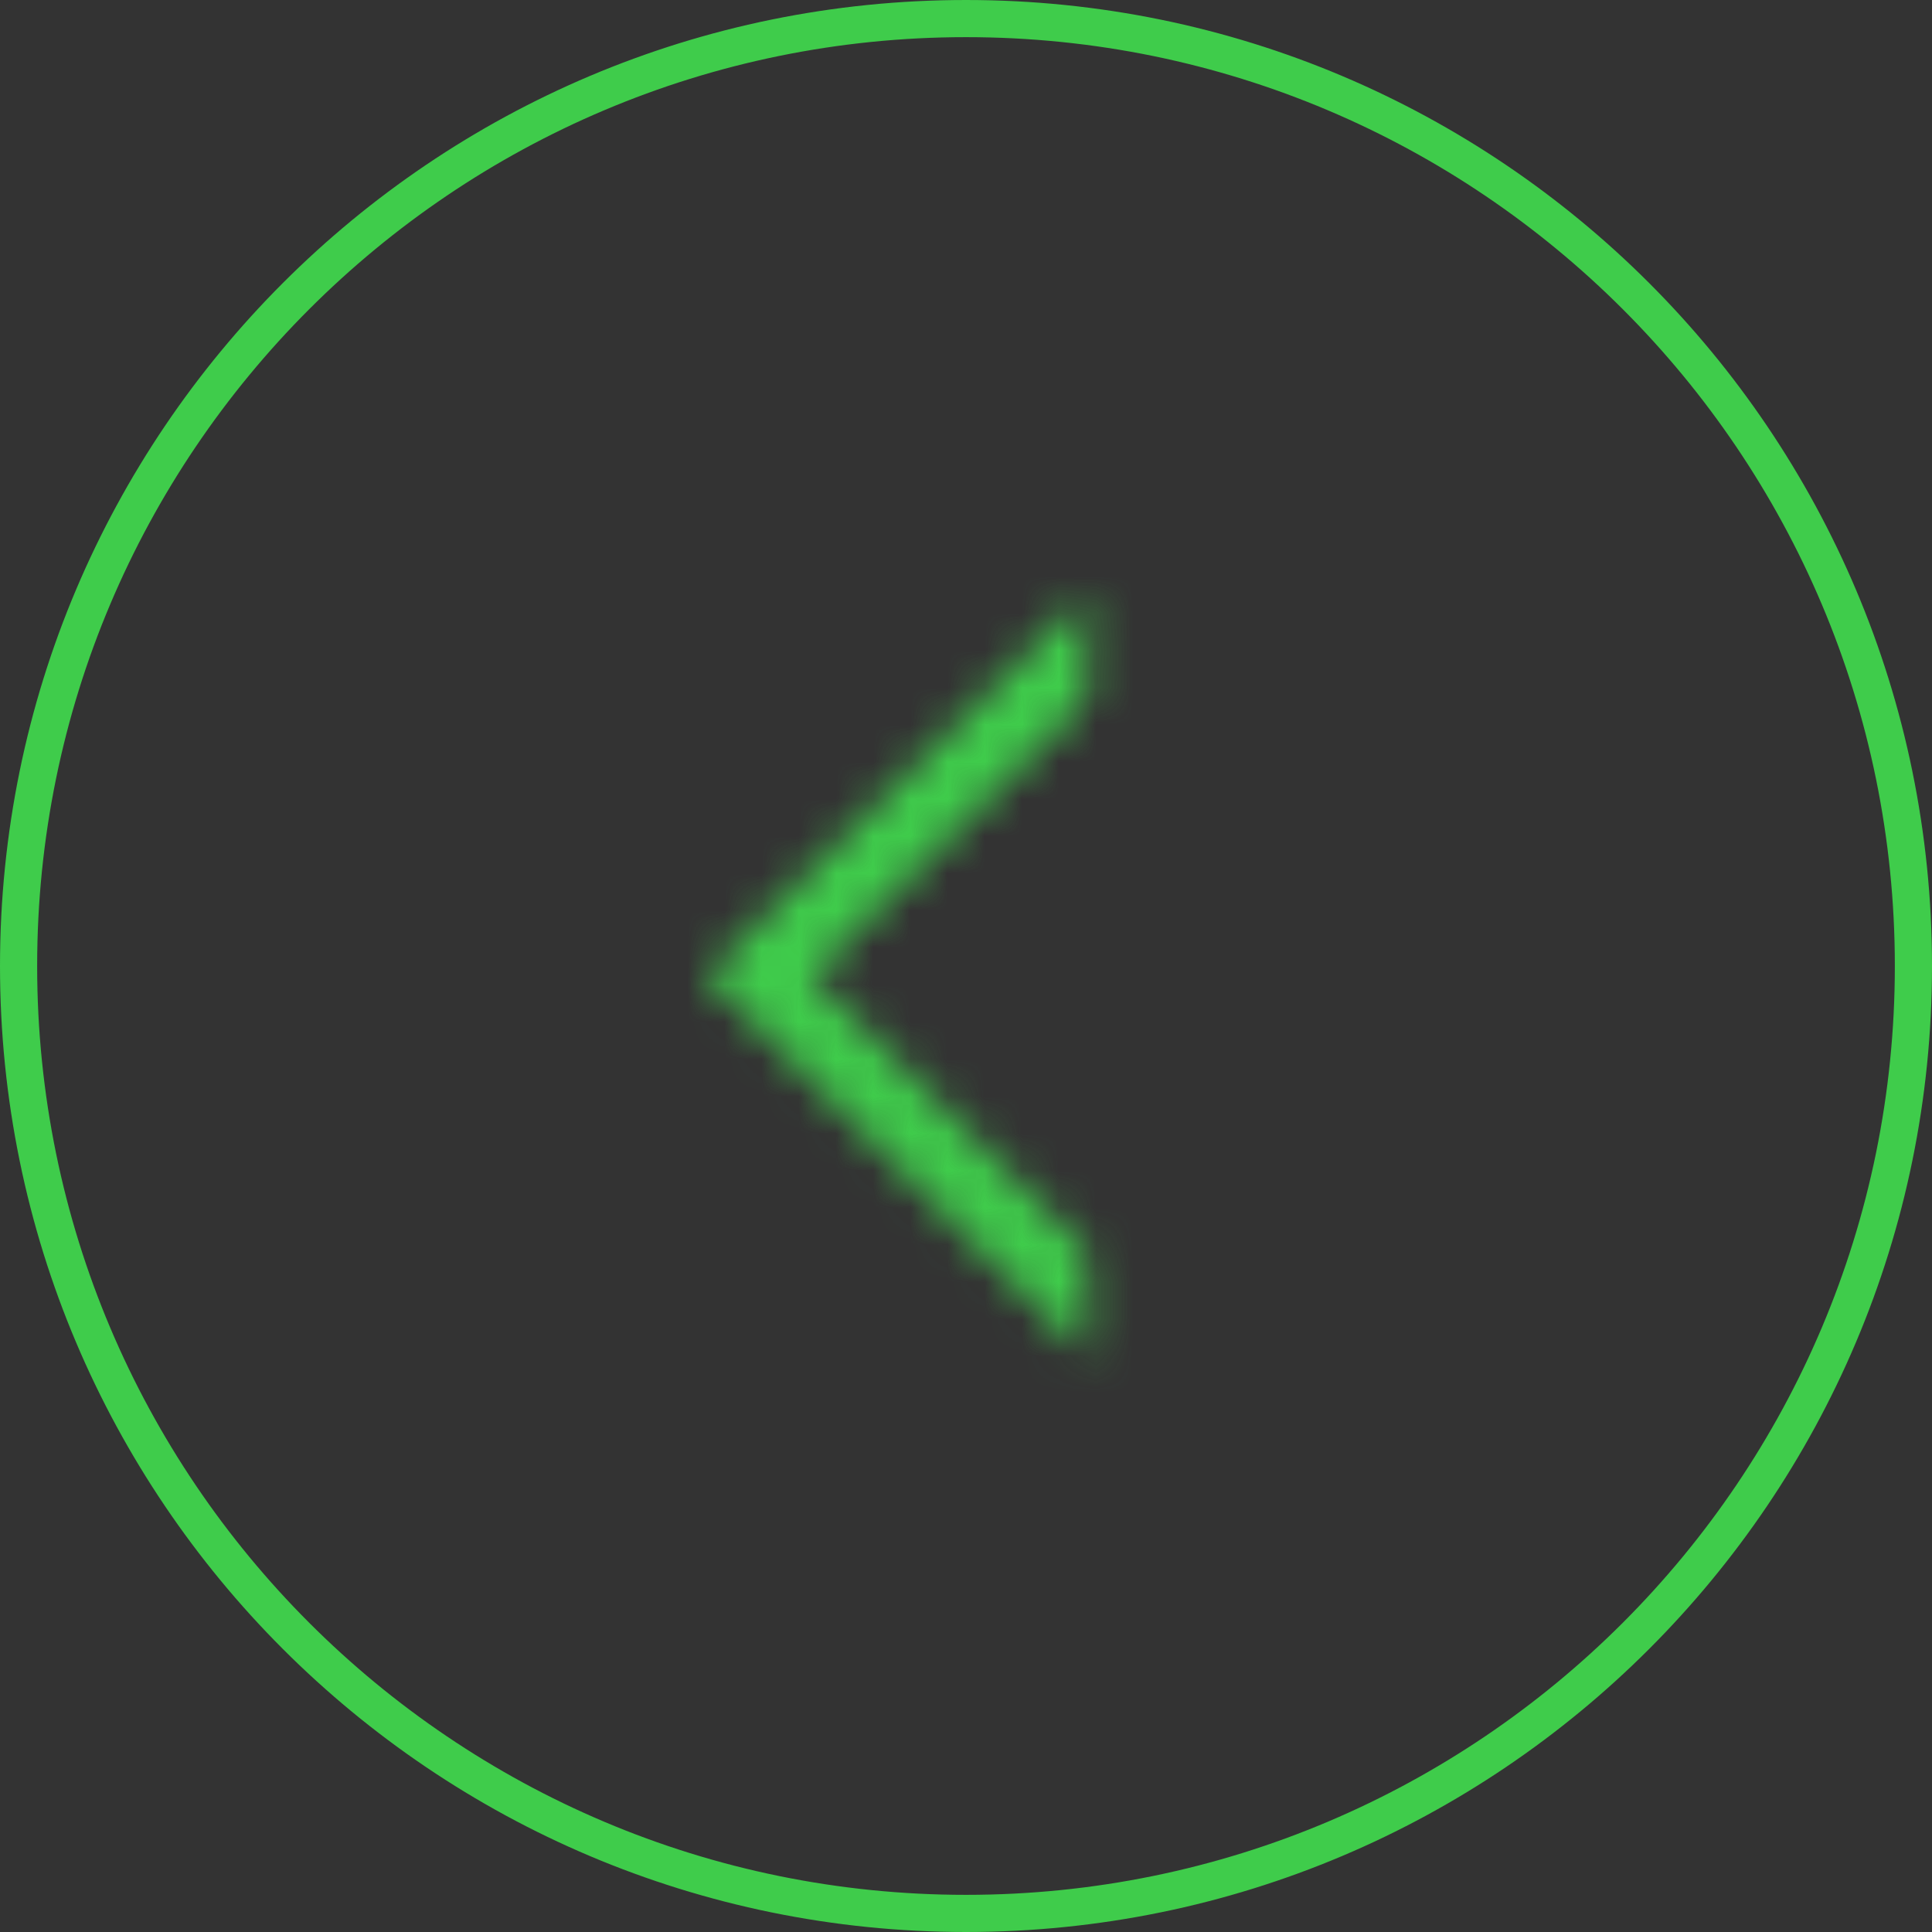
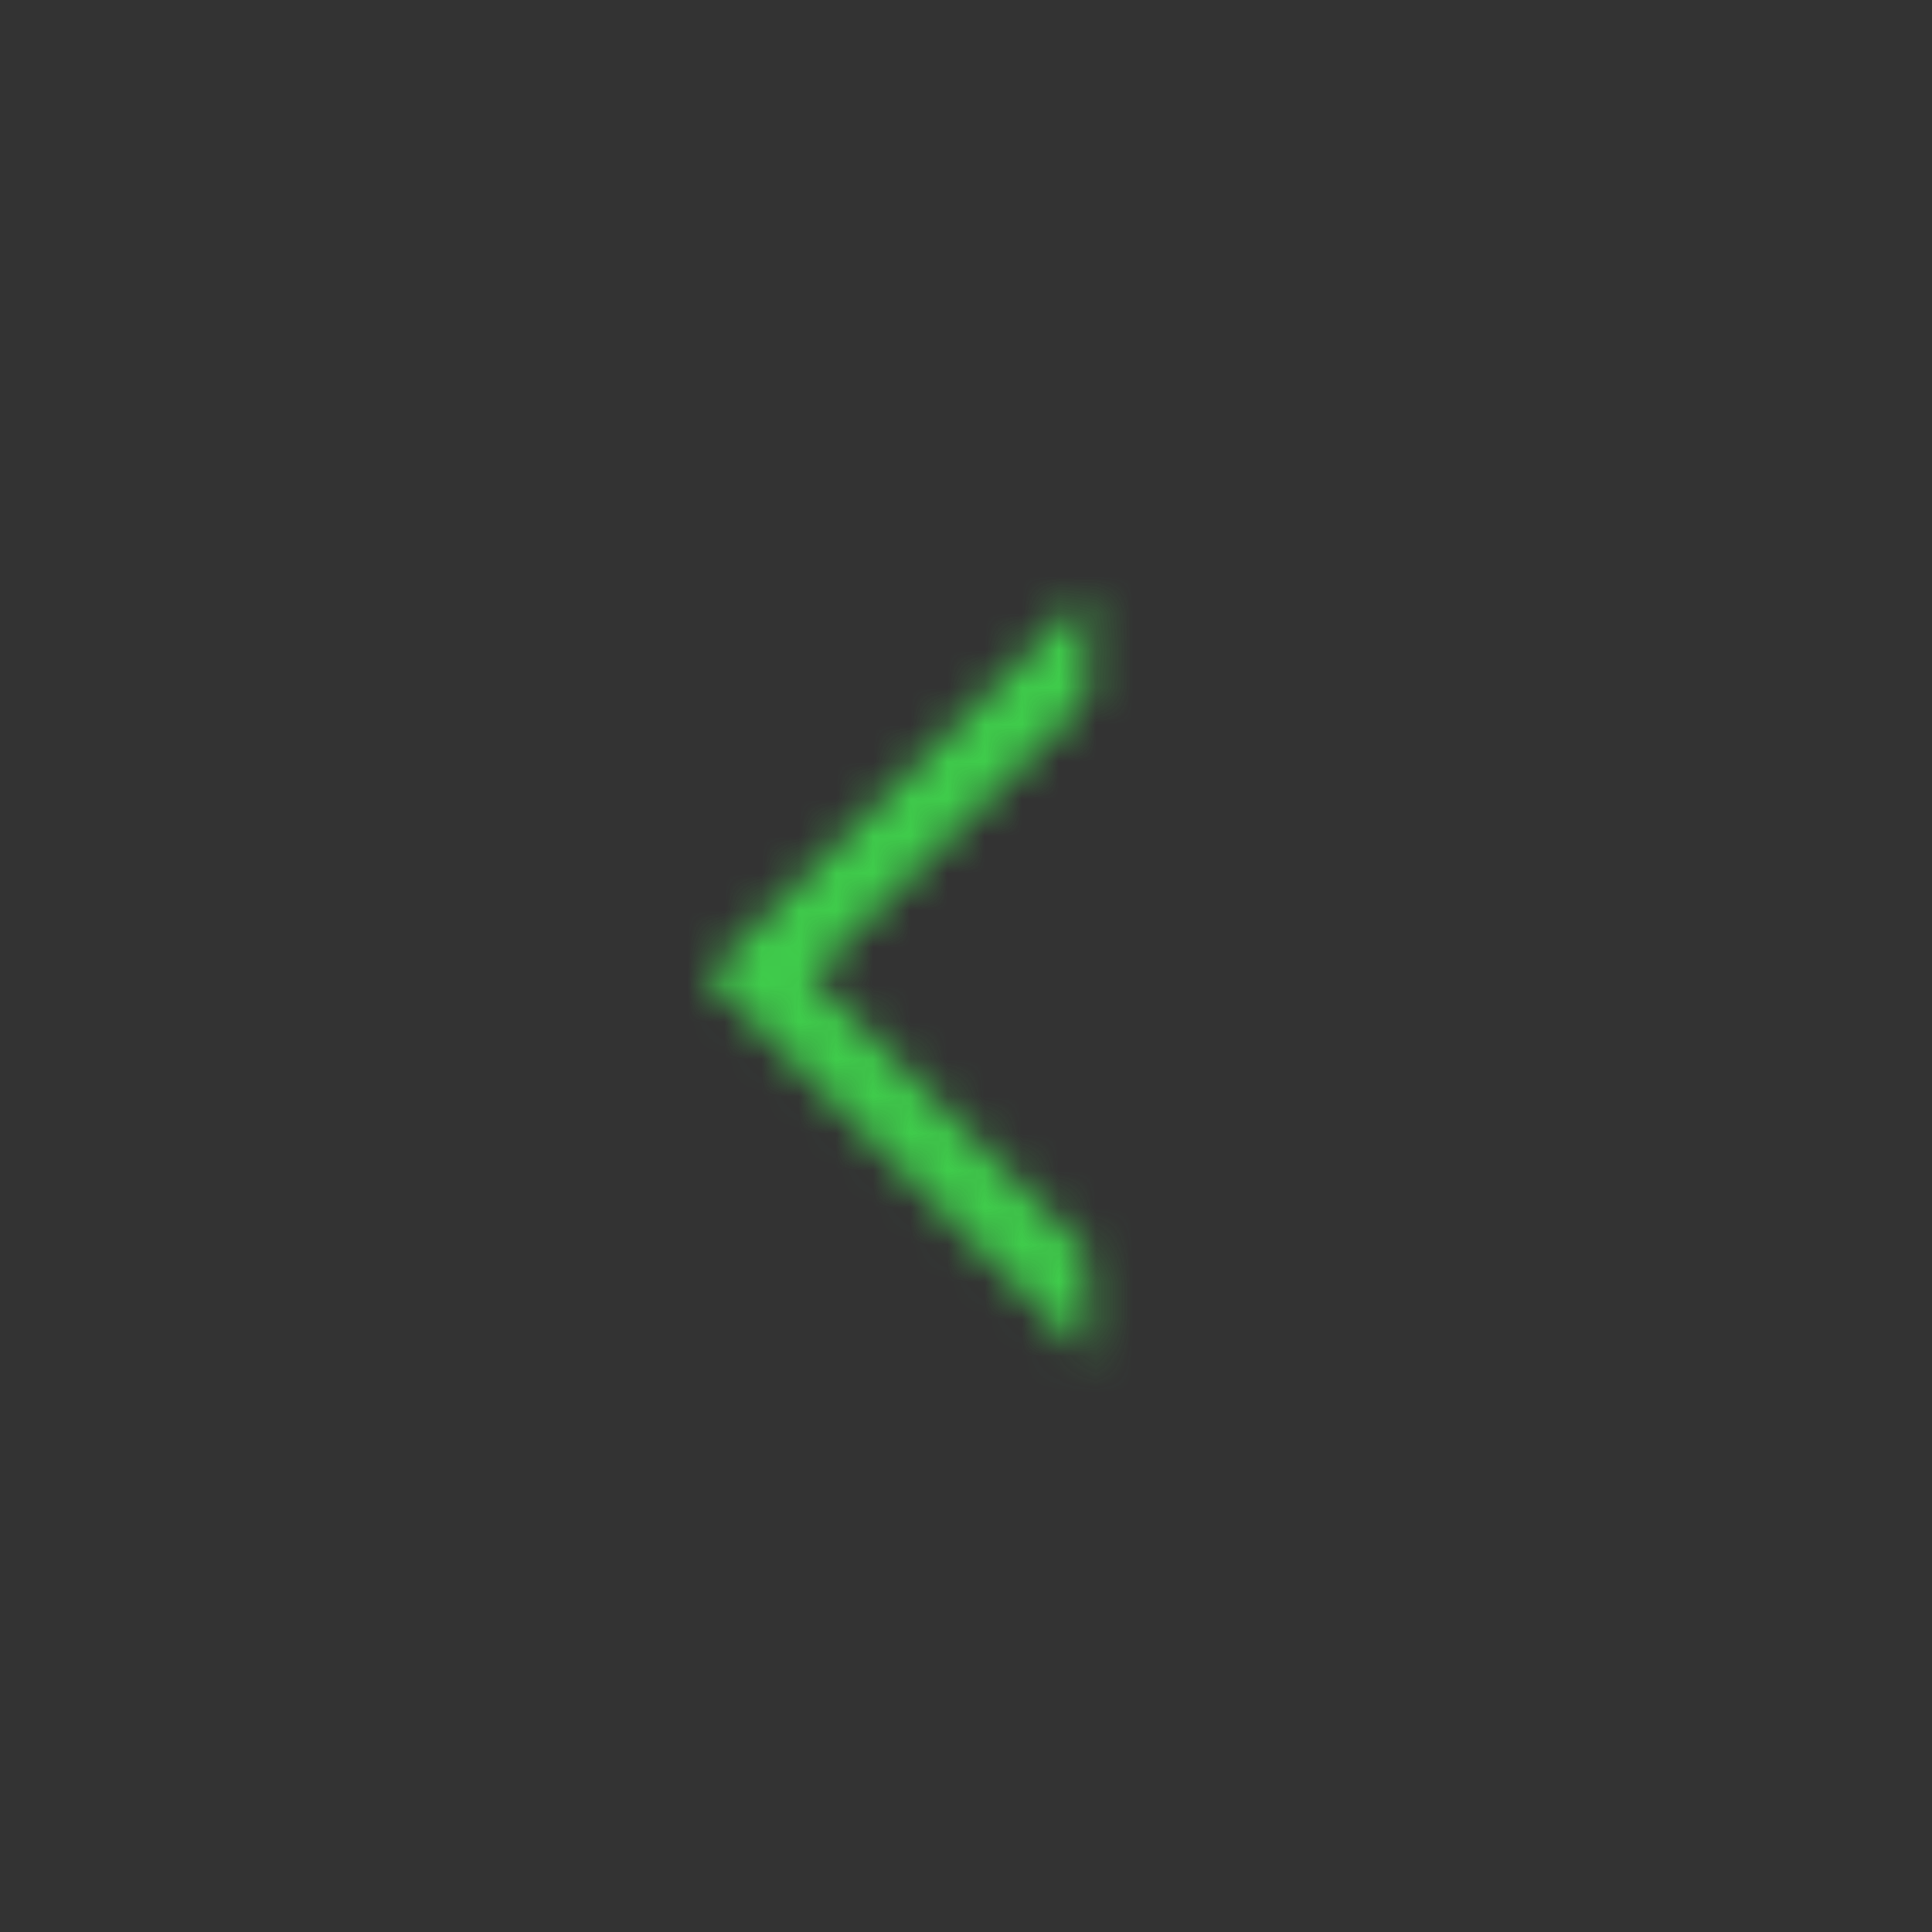
<svg xmlns="http://www.w3.org/2000/svg" width="52" height="52" viewBox="0 0 52 52" fill="none">
  <rect x="0" y="0" width="52" height="52" fill="#333333" stroke="none" />
-   <path d="M0.5 26C0.5 40.083 11.917 51.5 26 51.5C40.083 51.5 51.5 40.083 51.5 26C51.5 11.917 40.083 0.5 26 0.5C11.917 0.5 0.5 11.917 0.5 26Z" stroke="#3FCC4B" />
  <mask id="mask0" style="mask-type:alpha" maskUnits="userSpaceOnUse" x="19" y="16" width="11" height="21">
    <path fill-rule="evenodd" clip-rule="evenodd" d="M29.25 16L20.414 24.836L19 26.25L20.414 27.664L28.037 35.287L29.25 36.5V33.672L21.828 26.25L29.25 18.828V16Z" fill="white" />
  </mask>
  <g mask="url(#mask0)">
    <path fill-rule="evenodd" clip-rule="evenodd" d="M29.25 16L20.414 24.836L19 26.25L20.414 27.664L28.037 35.287L29.25 36.5V33.672L21.828 26.25L29.25 18.828V16Z" fill="white" />
    <path d="M29.25 16H41.25V-12.971L20.765 7.515L29.25 16ZM19 26.25L10.515 17.765L2.029 26.25L10.515 34.735L19 26.25ZM29.25 36.5L20.765 44.986L41.25 65.471V36.5H29.25ZM29.25 33.672H41.25V28.701L37.735 25.186L29.25 33.672ZM21.828 26.25L13.343 17.765L4.858 26.25L13.343 34.735L21.828 26.25ZM29.25 18.828L37.735 27.314L41.25 23.799V18.828H29.25ZM20.765 7.515L11.929 16.351L28.899 33.321L37.735 24.485L20.765 7.515ZM11.929 16.351L10.515 17.765L27.485 34.735L28.899 33.321L11.929 16.351ZM10.515 34.735L11.929 36.15L28.899 19.179L27.485 17.765L10.515 34.735ZM11.929 36.15L19.552 43.772L36.522 26.802L28.899 19.179L11.929 36.15ZM19.552 43.772L20.765 44.986L37.735 28.015L36.522 26.802L19.552 43.772ZM41.25 36.5V33.672H17.25V36.5H41.25ZM13.343 34.735L20.765 42.157L37.735 25.186L30.314 17.765L13.343 34.735ZM20.765 10.343L13.343 17.765L30.314 34.735L37.735 27.314L20.765 10.343ZM41.25 18.828V16H17.25V18.828H41.25Z" fill="#3FCC4B" />
  </g>
</svg>